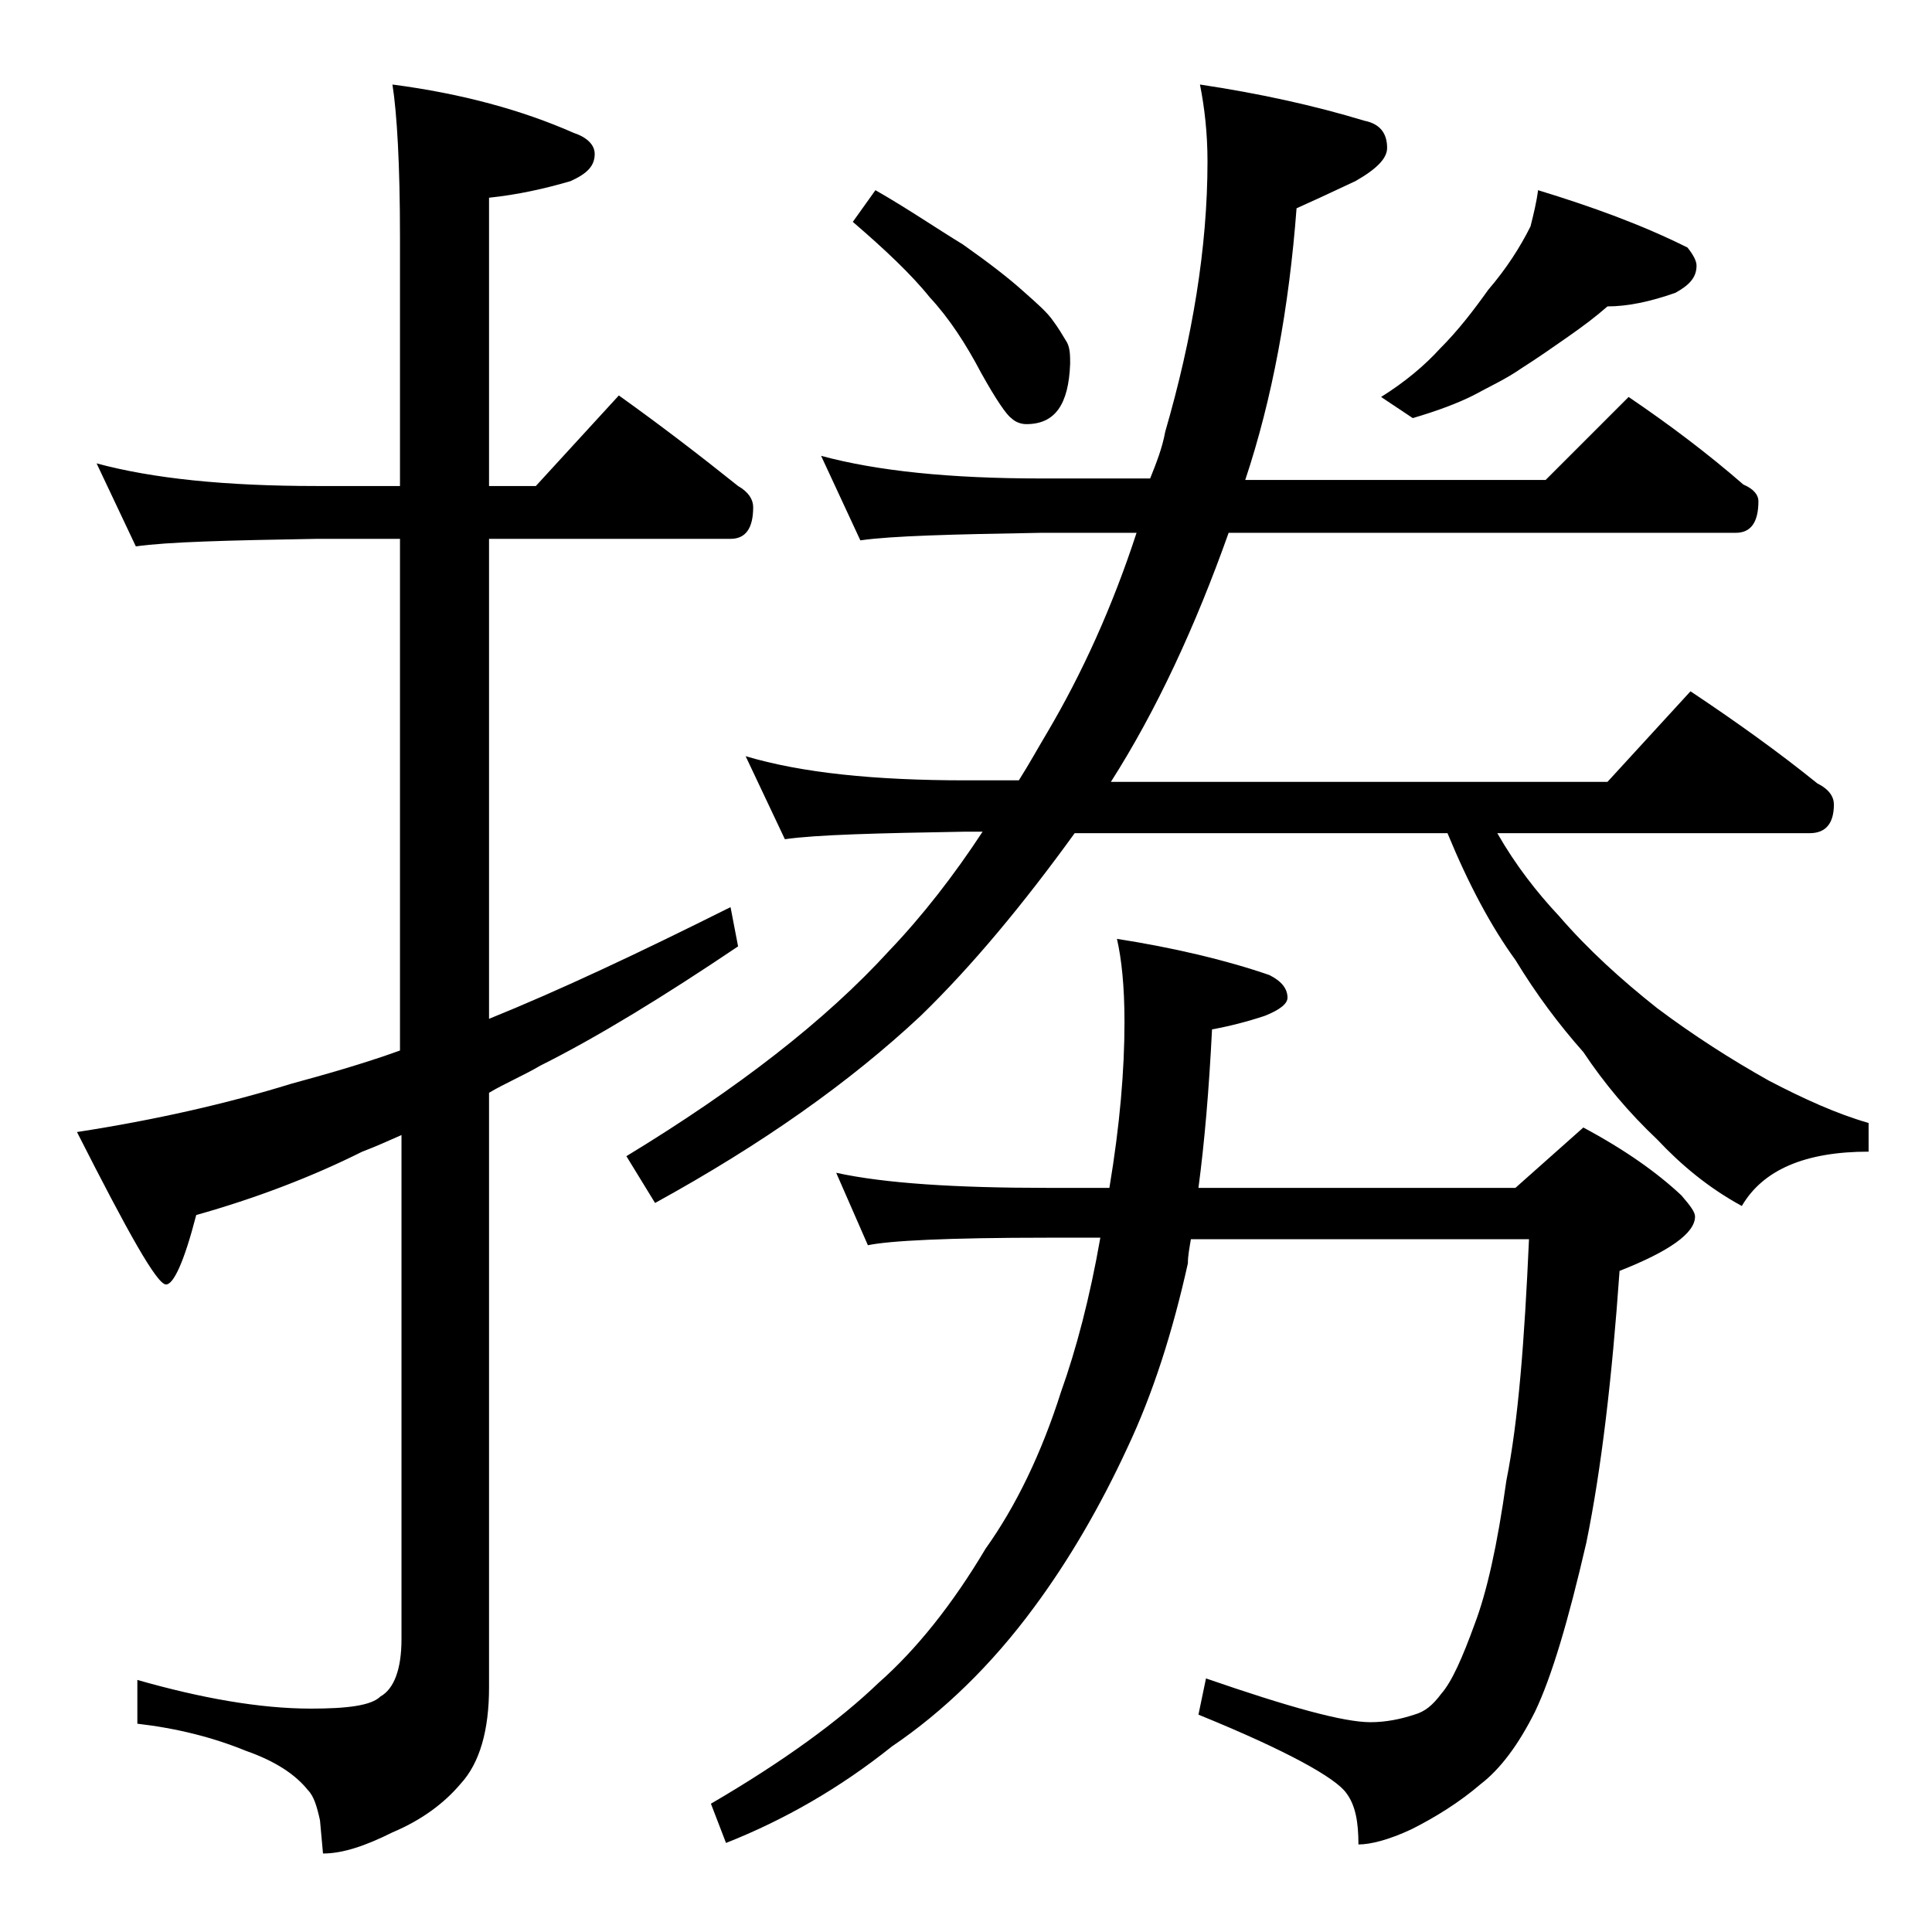
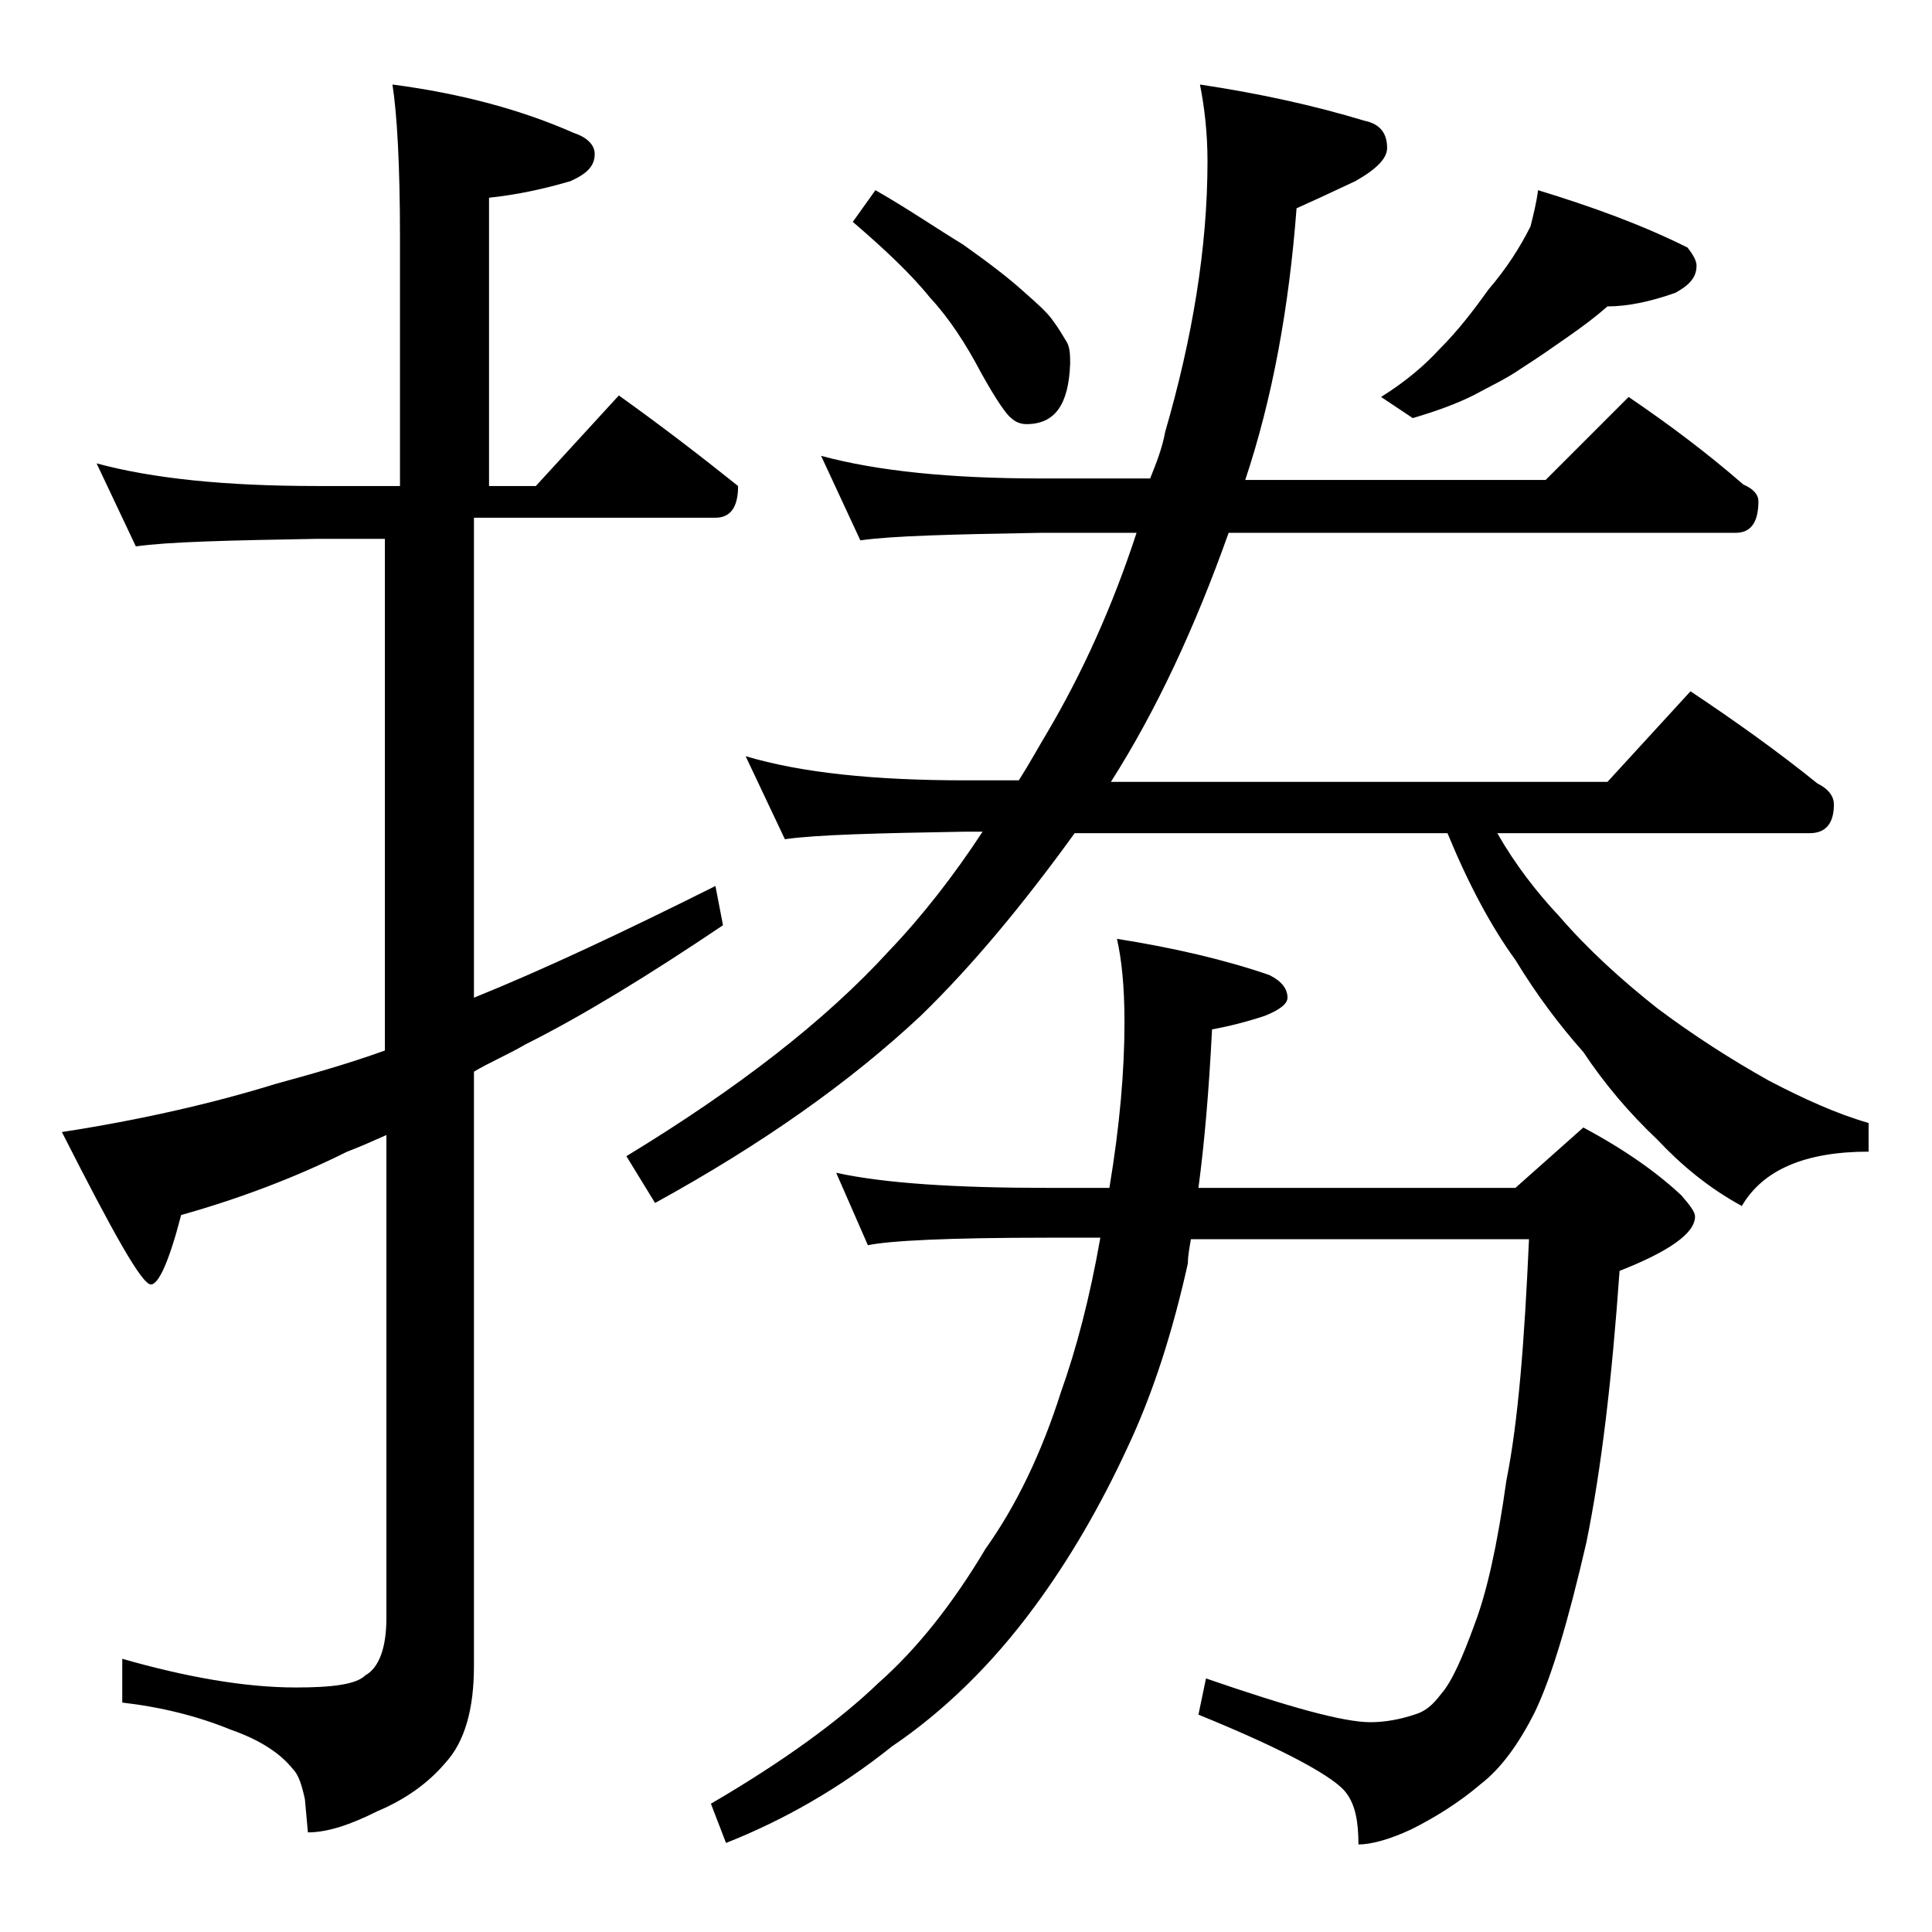
<svg xmlns="http://www.w3.org/2000/svg" version="1.1" id="Layer_1" x="0px" y="0px" viewBox="0 0 128 128" enable-background="new 0 0 128 128" xml:space="preserve">
-   <path d="M6.4,30.7c3.7,1,8.5,1.5,14.6,1.5h5.5V15.7c0-4.8-0.2-8.2-0.5-10.1c4.6,0.6,8.6,1.7,12,3.2c0.9,0.3,1.4,0.8,1.4,1.4  c0,0.8-0.5,1.3-1.6,1.8c-1.7,0.5-3.5,0.9-5.4,1.1v19.1h3.1l5.5-6c2.8,2,5.4,4,7.9,6c0.7,0.4,1,0.9,1,1.4c0,1.4-0.5,2.1-1.5,2.1h-16  v31.8c4.7-1.9,10-4.4,16-7.4l0.5,2.6c-4.9,3.3-9.3,6-13.1,7.9c-1.2,0.7-2.4,1.2-3.4,1.8v39.4c0,2.8-0.6,5-1.9,6.4  c-1.1,1.3-2.6,2.4-4.5,3.2c-1.8,0.9-3.3,1.4-4.6,1.4l-0.2-2.2c-0.2-0.9-0.4-1.6-0.8-2c-0.8-1-2.1-1.9-4.1-2.6  c-2.2-0.9-4.6-1.5-7.2-1.8v-2.9c4.2,1.2,8.1,1.9,11.5,1.9c2.4,0,4-0.2,4.6-0.8c0.9-0.5,1.4-1.8,1.4-3.8V75.2  c-0.9,0.4-1.8,0.8-2.6,1.1c-3.4,1.7-7.1,3.1-11,4.2c-0.8,3.1-1.5,4.6-2,4.6c-0.6,0-2.5-3.4-5.9-10.1c5.2-0.8,10-1.9,14.2-3.2  c2.2-0.6,4.7-1.3,7.2-2.2V35.7H21c-5.9,0.1-9.9,0.2-12,0.5L6.4,30.7z M54.4,30.2c3.7,1,8.5,1.5,14.6,1.5h7.2c0.4-1,0.8-2,1-3.1  c1.8-6.2,2.8-12.2,2.8-17.9c0-1.9-0.2-3.6-0.5-5.1c4,0.6,7.6,1.4,10.9,2.4c1,0.2,1.5,0.8,1.5,1.8c0,0.7-0.7,1.4-2.1,2.2  c-1.7,0.8-3,1.4-3.9,1.8c-0.5,6.6-1.6,12.6-3.4,18h19.9l5.5-5.5c2.8,1.9,5.3,3.8,7.6,5.8c0.7,0.3,1,0.7,1,1.1c0,1.4-0.5,2.1-1.5,2.1  H81.4c-2.2,6.2-4.8,11.8-7.8,16.5h32.9l5.5-6c3,2,5.8,4,8.4,6.1c0.8,0.4,1.1,0.9,1.1,1.4c0,1.2-0.5,1.9-1.6,1.9H99.2  c1.2,2.1,2.6,3.9,4.1,5.5c1.9,2.2,4.1,4.2,6.5,6.1c2.4,1.8,4.9,3.4,7.4,4.8c2.3,1.2,4.5,2.2,6.6,2.8v1.9c-4.2,0-7,1.2-8.4,3.6  c-2.2-1.2-4-2.7-5.6-4.4c-1.9-1.8-3.5-3.7-4.9-5.8c-1.6-1.8-3.1-3.8-4.5-6.1c-1.6-2.2-3.1-5-4.5-8.4H71.2C67.8,59.9,64.4,64,61,67.3  c-4.7,4.4-10.5,8.5-17.6,12.4l-1.9-3.1c7.4-4.5,13.2-9,17.4-13.6c2.2-2.3,4.3-5,6.2-7.9H64c-5.9,0.1-9.9,0.2-12,0.5l-2.6-5.5  c3.7,1.1,8.5,1.6,14.6,1.6h3.5c0.7-1.1,1.3-2.2,1.9-3.2c2.3-3.9,4.3-8.3,5.9-13.2H69c-5.9,0.1-9.9,0.2-12,0.5L54.4,30.2z M55.4,77.7  c3.2,0.7,7.9,1,14,1h4.1c0.7-4.2,1-7.8,1-11c0-2.4-0.2-4.2-0.5-5.5c3.8,0.6,7.2,1.4,10.1,2.4c0.8,0.4,1.2,0.9,1.2,1.5  c0,0.4-0.5,0.8-1.5,1.2c-1.2,0.4-2.4,0.7-3.5,0.9c-0.2,4-0.5,7.5-0.9,10.5h21l4.5-4c2.8,1.5,4.9,3,6.5,4.5c0.6,0.7,0.9,1.1,0.9,1.4  c0,1.1-1.7,2.3-5,3.6c-0.5,7.1-1.2,13.1-2.2,18c-1.2,5.2-2.3,8.9-3.4,11.2c-1.1,2.2-2.3,3.8-3.6,4.8c-1.4,1.2-3,2.2-4.6,3  c-1.5,0.7-2.7,1-3.5,1c0-1.5-0.2-2.6-0.8-3.4c-0.7-1-3.9-2.8-9.8-5.2l0.5-2.4c5.5,1.9,9.1,2.9,10.9,2.9c1,0,2-0.2,2.9-0.5  c0.7-0.2,1.2-0.6,1.8-1.4c0.7-0.8,1.4-2.4,2.2-4.6c0.8-2.1,1.5-5.2,2.1-9.5c0.8-4,1.2-9.3,1.5-16H78.9c-0.1,0.6-0.2,1.1-0.2,1.6  c-1,4.5-2.3,8.6-4,12.2c-1.8,3.9-3.9,7.5-6.2,10.6c-2.8,3.8-6,6.9-9.4,9.2c-3.5,2.8-7.2,4.9-11,6.4l-1-2.6c4.8-2.8,8.5-5.5,11.1-8  c2.5-2.2,4.9-5.2,7.1-8.9c2-2.8,3.7-6.3,5-10.4c1-2.8,1.9-6.2,2.6-10.2h-3.5c-6.6,0-10.5,0.2-11.9,0.5L55.4,77.7z M58,12.6  c2.1,1.2,4,2.5,5.8,3.6c1.7,1.2,3,2.2,4,3.1c0.9,0.8,1.6,1.4,2,2c0.3,0.4,0.6,0.9,0.9,1.4c0.2,0.4,0.2,0.9,0.2,1.4  c-0.1,2.7-1,4-2.9,4c-0.3,0-0.7-0.1-1-0.4c-0.3-0.2-1-1.2-2-3c-1-1.9-2.1-3.6-3.4-5c-1.2-1.5-3-3.2-5.1-5L58,12.6z M101.9,12.6  c3.6,1.1,6.9,2.3,9.9,3.8c0.4,0.5,0.6,0.9,0.6,1.2c0,0.8-0.5,1.3-1.4,1.8c-1.7,0.6-3.2,0.9-4.5,0.9c-0.8,0.7-1.6,1.3-2.6,2  c-1,0.7-2,1.4-3.1,2.1c-1,0.7-2.1,1.2-3.2,1.8c-1,0.5-2.3,1-4,1.5l-2.1-1.4c1.6-1,2.9-2.1,3.9-3.2c1.2-1.2,2.2-2.5,3.2-3.9  c1.2-1.4,2.1-2.8,2.8-4.2C101.6,14.2,101.8,13.4,101.9,12.6z" />
+   <path d="M6.4,30.7c3.7,1,8.5,1.5,14.6,1.5h5.5V15.7c0-4.8-0.2-8.2-0.5-10.1c4.6,0.6,8.6,1.7,12,3.2c0.9,0.3,1.4,0.8,1.4,1.4  c0,0.8-0.5,1.3-1.6,1.8c-1.7,0.5-3.5,0.9-5.4,1.1v19.1h3.1l5.5-6c2.8,2,5.4,4,7.9,6c0,1.4-0.5,2.1-1.5,2.1h-16  v31.8c4.7-1.9,10-4.4,16-7.4l0.5,2.6c-4.9,3.3-9.3,6-13.1,7.9c-1.2,0.7-2.4,1.2-3.4,1.8v39.4c0,2.8-0.6,5-1.9,6.4  c-1.1,1.3-2.6,2.4-4.5,3.2c-1.8,0.9-3.3,1.4-4.6,1.4l-0.2-2.2c-0.2-0.9-0.4-1.6-0.8-2c-0.8-1-2.1-1.9-4.1-2.6  c-2.2-0.9-4.6-1.5-7.2-1.8v-2.9c4.2,1.2,8.1,1.9,11.5,1.9c2.4,0,4-0.2,4.6-0.8c0.9-0.5,1.4-1.8,1.4-3.8V75.2  c-0.9,0.4-1.8,0.8-2.6,1.1c-3.4,1.7-7.1,3.1-11,4.2c-0.8,3.1-1.5,4.6-2,4.6c-0.6,0-2.5-3.4-5.9-10.1c5.2-0.8,10-1.9,14.2-3.2  c2.2-0.6,4.7-1.3,7.2-2.2V35.7H21c-5.9,0.1-9.9,0.2-12,0.5L6.4,30.7z M54.4,30.2c3.7,1,8.5,1.5,14.6,1.5h7.2c0.4-1,0.8-2,1-3.1  c1.8-6.2,2.8-12.2,2.8-17.9c0-1.9-0.2-3.6-0.5-5.1c4,0.6,7.6,1.4,10.9,2.4c1,0.2,1.5,0.8,1.5,1.8c0,0.7-0.7,1.4-2.1,2.2  c-1.7,0.8-3,1.4-3.9,1.8c-0.5,6.6-1.6,12.6-3.4,18h19.9l5.5-5.5c2.8,1.9,5.3,3.8,7.6,5.8c0.7,0.3,1,0.7,1,1.1c0,1.4-0.5,2.1-1.5,2.1  H81.4c-2.2,6.2-4.8,11.8-7.8,16.5h32.9l5.5-6c3,2,5.8,4,8.4,6.1c0.8,0.4,1.1,0.9,1.1,1.4c0,1.2-0.5,1.9-1.6,1.9H99.2  c1.2,2.1,2.6,3.9,4.1,5.5c1.9,2.2,4.1,4.2,6.5,6.1c2.4,1.8,4.9,3.4,7.4,4.8c2.3,1.2,4.5,2.2,6.6,2.8v1.9c-4.2,0-7,1.2-8.4,3.6  c-2.2-1.2-4-2.7-5.6-4.4c-1.9-1.8-3.5-3.7-4.9-5.8c-1.6-1.8-3.1-3.8-4.5-6.1c-1.6-2.2-3.1-5-4.5-8.4H71.2C67.8,59.9,64.4,64,61,67.3  c-4.7,4.4-10.5,8.5-17.6,12.4l-1.9-3.1c7.4-4.5,13.2-9,17.4-13.6c2.2-2.3,4.3-5,6.2-7.9H64c-5.9,0.1-9.9,0.2-12,0.5l-2.6-5.5  c3.7,1.1,8.5,1.6,14.6,1.6h3.5c0.7-1.1,1.3-2.2,1.9-3.2c2.3-3.9,4.3-8.3,5.9-13.2H69c-5.9,0.1-9.9,0.2-12,0.5L54.4,30.2z M55.4,77.7  c3.2,0.7,7.9,1,14,1h4.1c0.7-4.2,1-7.8,1-11c0-2.4-0.2-4.2-0.5-5.5c3.8,0.6,7.2,1.4,10.1,2.4c0.8,0.4,1.2,0.9,1.2,1.5  c0,0.4-0.5,0.8-1.5,1.2c-1.2,0.4-2.4,0.7-3.5,0.9c-0.2,4-0.5,7.5-0.9,10.5h21l4.5-4c2.8,1.5,4.9,3,6.5,4.5c0.6,0.7,0.9,1.1,0.9,1.4  c0,1.1-1.7,2.3-5,3.6c-0.5,7.1-1.2,13.1-2.2,18c-1.2,5.2-2.3,8.9-3.4,11.2c-1.1,2.2-2.3,3.8-3.6,4.8c-1.4,1.2-3,2.2-4.6,3  c-1.5,0.7-2.7,1-3.5,1c0-1.5-0.2-2.6-0.8-3.4c-0.7-1-3.9-2.8-9.8-5.2l0.5-2.4c5.5,1.9,9.1,2.9,10.9,2.9c1,0,2-0.2,2.9-0.5  c0.7-0.2,1.2-0.6,1.8-1.4c0.7-0.8,1.4-2.4,2.2-4.6c0.8-2.1,1.5-5.2,2.1-9.5c0.8-4,1.2-9.3,1.5-16H78.9c-0.1,0.6-0.2,1.1-0.2,1.6  c-1,4.5-2.3,8.6-4,12.2c-1.8,3.9-3.9,7.5-6.2,10.6c-2.8,3.8-6,6.9-9.4,9.2c-3.5,2.8-7.2,4.9-11,6.4l-1-2.6c4.8-2.8,8.5-5.5,11.1-8  c2.5-2.2,4.9-5.2,7.1-8.9c2-2.8,3.7-6.3,5-10.4c1-2.8,1.9-6.2,2.6-10.2h-3.5c-6.6,0-10.5,0.2-11.9,0.5L55.4,77.7z M58,12.6  c2.1,1.2,4,2.5,5.8,3.6c1.7,1.2,3,2.2,4,3.1c0.9,0.8,1.6,1.4,2,2c0.3,0.4,0.6,0.9,0.9,1.4c0.2,0.4,0.2,0.9,0.2,1.4  c-0.1,2.7-1,4-2.9,4c-0.3,0-0.7-0.1-1-0.4c-0.3-0.2-1-1.2-2-3c-1-1.9-2.1-3.6-3.4-5c-1.2-1.5-3-3.2-5.1-5L58,12.6z M101.9,12.6  c3.6,1.1,6.9,2.3,9.9,3.8c0.4,0.5,0.6,0.9,0.6,1.2c0,0.8-0.5,1.3-1.4,1.8c-1.7,0.6-3.2,0.9-4.5,0.9c-0.8,0.7-1.6,1.3-2.6,2  c-1,0.7-2,1.4-3.1,2.1c-1,0.7-2.1,1.2-3.2,1.8c-1,0.5-2.3,1-4,1.5l-2.1-1.4c1.6-1,2.9-2.1,3.9-3.2c1.2-1.2,2.2-2.5,3.2-3.9  c1.2-1.4,2.1-2.8,2.8-4.2C101.6,14.2,101.8,13.4,101.9,12.6z" />
</svg>